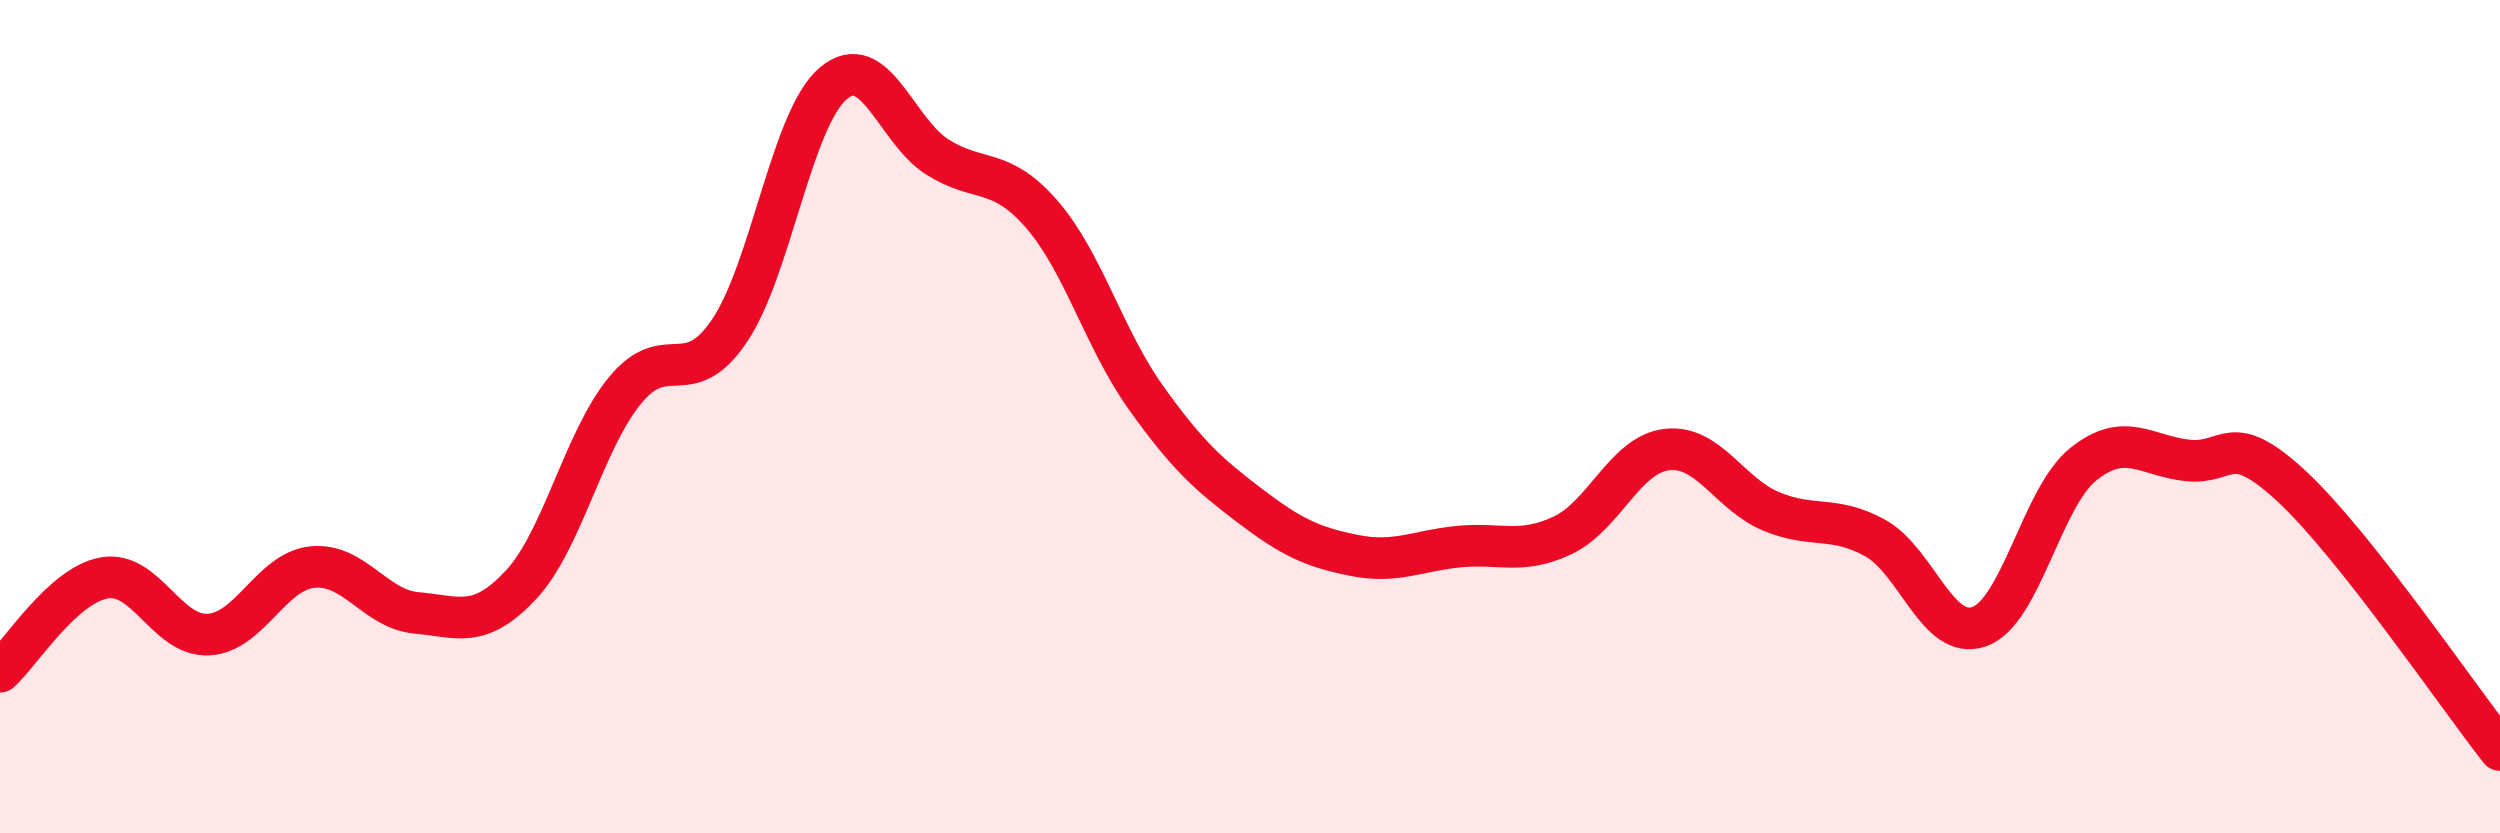
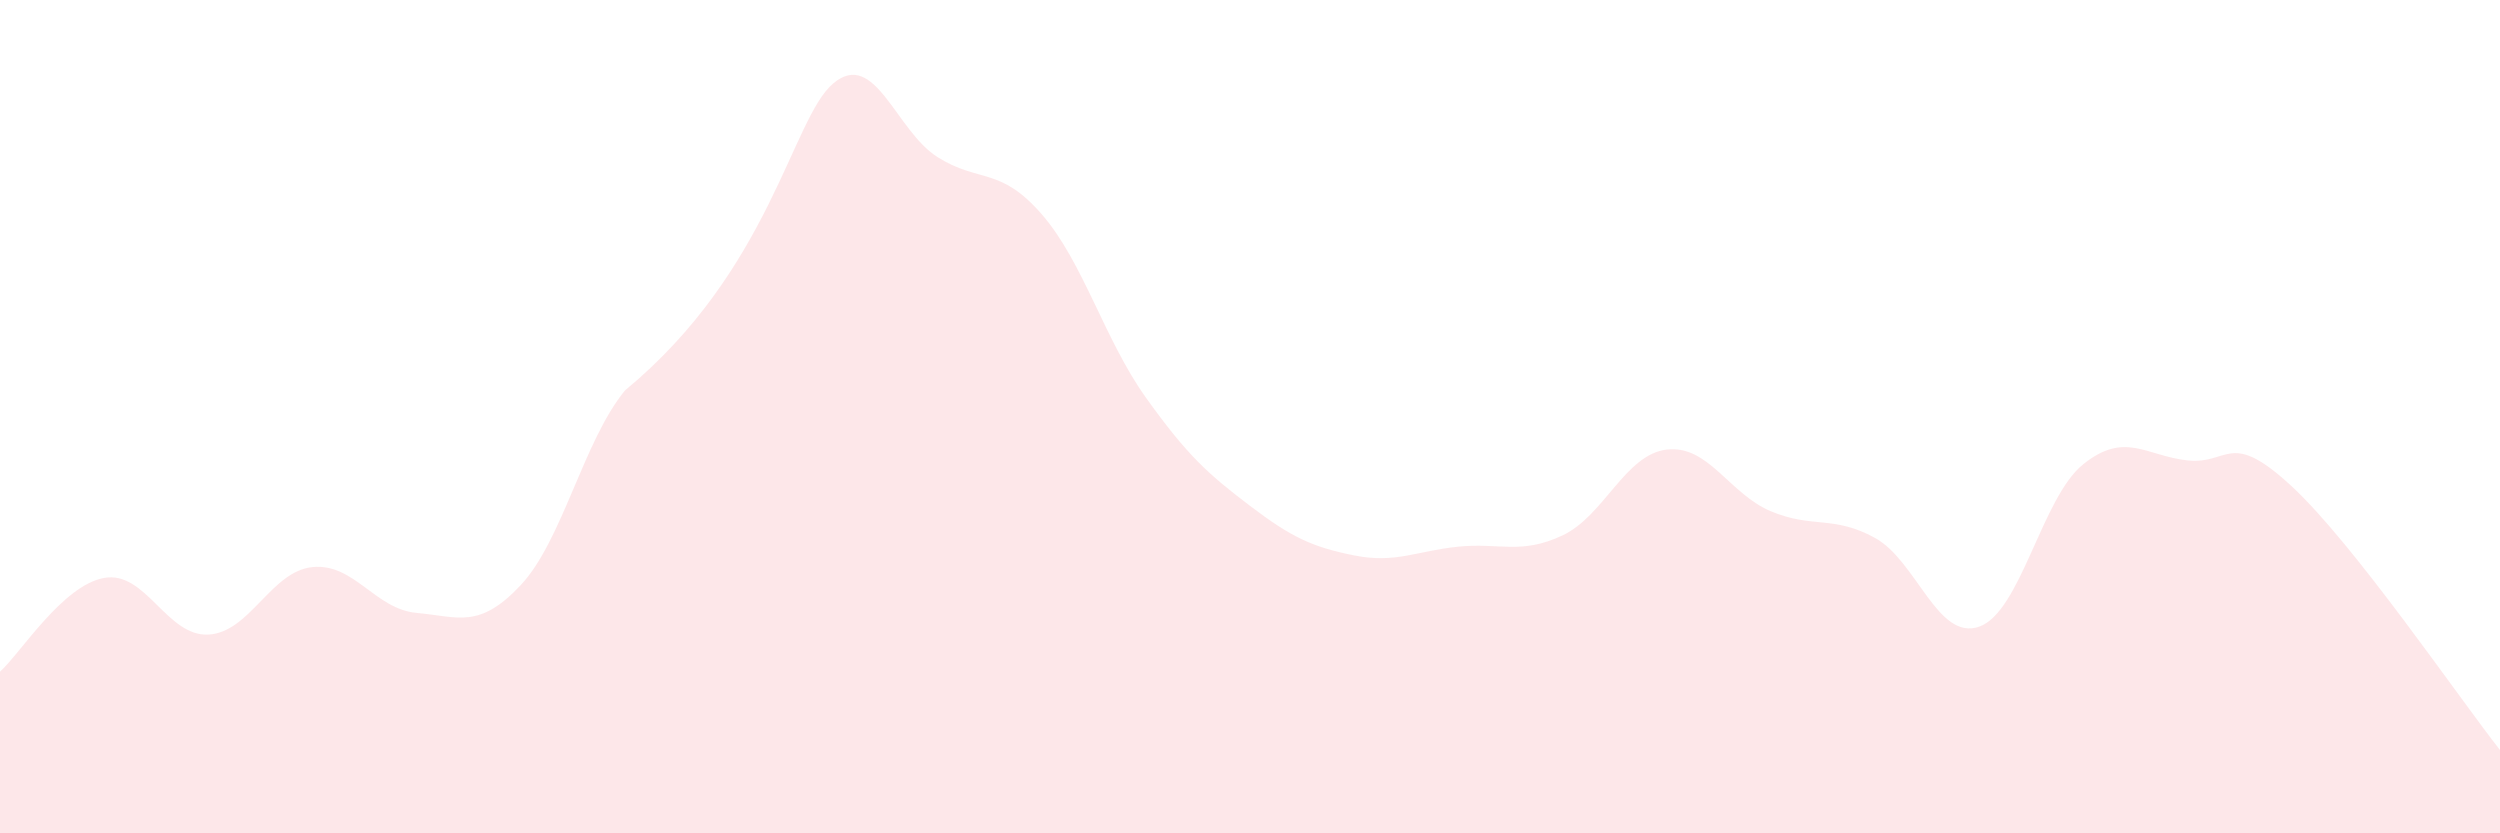
<svg xmlns="http://www.w3.org/2000/svg" width="60" height="20" viewBox="0 0 60 20">
-   <path d="M 0,16.12 C 0.5,15.67 1.5,14.05 2.5,13.87 C 3.5,13.69 4,15.28 5,15.23 C 6,15.18 6.5,13.71 7.5,13.61 C 8.5,13.51 9,14.62 10,14.71 C 11,14.8 11.5,15.11 12.5,14.04 C 13.5,12.97 14,10.59 15,9.37 C 16,8.15 16.5,9.42 17.5,7.95 C 18.5,6.48 19,2.84 20,2 C 21,1.16 21.5,3.14 22.5,3.77 C 23.5,4.4 24,3.99 25,5.14 C 26,6.29 26.5,8.14 27.5,9.54 C 28.5,10.94 29,11.38 30,12.14 C 31,12.9 31.5,13.13 32.5,13.33 C 33.5,13.53 34,13.22 35,13.12 C 36,13.02 36.5,13.32 37.5,12.85 C 38.5,12.38 39,10.91 40,10.79 C 41,10.67 41.5,11.85 42.5,12.27 C 43.5,12.69 44,12.36 45,12.91 C 46,13.46 46.5,15.39 47.5,15.04 C 48.5,14.69 49,11.94 50,11.14 C 51,10.34 51.5,10.94 52.5,11.05 C 53.5,11.16 53.5,10.28 55,11.67 C 56.5,13.06 59,16.73 60,18L60 20L0 20Z" fill="#EB0A25" opacity="0.1" stroke-linecap="round" stroke-linejoin="round" />
-   <path d="M 0,16.12 C 0.5,15.67 1.5,14.05 2.5,13.87 C 3.5,13.69 4,15.28 5,15.23 C 6,15.18 6.5,13.71 7.5,13.61 C 8.5,13.51 9,14.62 10,14.71 C 11,14.8 11.5,15.11 12.5,14.04 C 13.5,12.97 14,10.59 15,9.37 C 16,8.15 16.5,9.42 17.5,7.95 C 18.5,6.48 19,2.84 20,2 C 21,1.16 21.5,3.14 22.5,3.77 C 23.5,4.4 24,3.99 25,5.14 C 26,6.29 26.5,8.14 27.5,9.54 C 28.5,10.94 29,11.38 30,12.14 C 31,12.9 31.5,13.13 32.5,13.33 C 33.5,13.53 34,13.22 35,13.12 C 36,13.02 36.5,13.32 37.5,12.85 C 38.5,12.38 39,10.91 40,10.79 C 41,10.67 41.5,11.85 42.5,12.27 C 43.5,12.69 44,12.36 45,12.91 C 46,13.46 46.5,15.39 47.5,15.04 C 48.5,14.69 49,11.94 50,11.14 C 51,10.34 51.5,10.94 52.5,11.05 C 53.5,11.16 53.5,10.28 55,11.67 C 56.5,13.06 59,16.73 60,18" stroke="#EB0A25" stroke-width="1" fill="none" stroke-linecap="round" stroke-linejoin="round" />
+   <path d="M 0,16.12 C 0.5,15.67 1.5,14.05 2.5,13.87 C 3.5,13.69 4,15.28 5,15.23 C 6,15.18 6.5,13.71 7.5,13.61 C 8.5,13.51 9,14.62 10,14.71 C 11,14.8 11.5,15.11 12.5,14.04 C 13.5,12.97 14,10.59 15,9.37 C 18.5,6.48 19,2.84 20,2 C 21,1.16 21.5,3.14 22.5,3.77 C 23.5,4.4 24,3.99 25,5.14 C 26,6.29 26.5,8.14 27.5,9.54 C 28.5,10.94 29,11.38 30,12.14 C 31,12.9 31.5,13.13 32.5,13.33 C 33.5,13.53 34,13.22 35,13.12 C 36,13.02 36.5,13.32 37.5,12.85 C 38.5,12.38 39,10.91 40,10.79 C 41,10.67 41.5,11.85 42.5,12.27 C 43.5,12.69 44,12.36 45,12.91 C 46,13.46 46.5,15.39 47.5,15.04 C 48.5,14.69 49,11.94 50,11.14 C 51,10.34 51.5,10.94 52.5,11.05 C 53.5,11.16 53.5,10.28 55,11.67 C 56.5,13.06 59,16.73 60,18L60 20L0 20Z" fill="#EB0A25" opacity="0.1" stroke-linecap="round" stroke-linejoin="round" />
</svg>